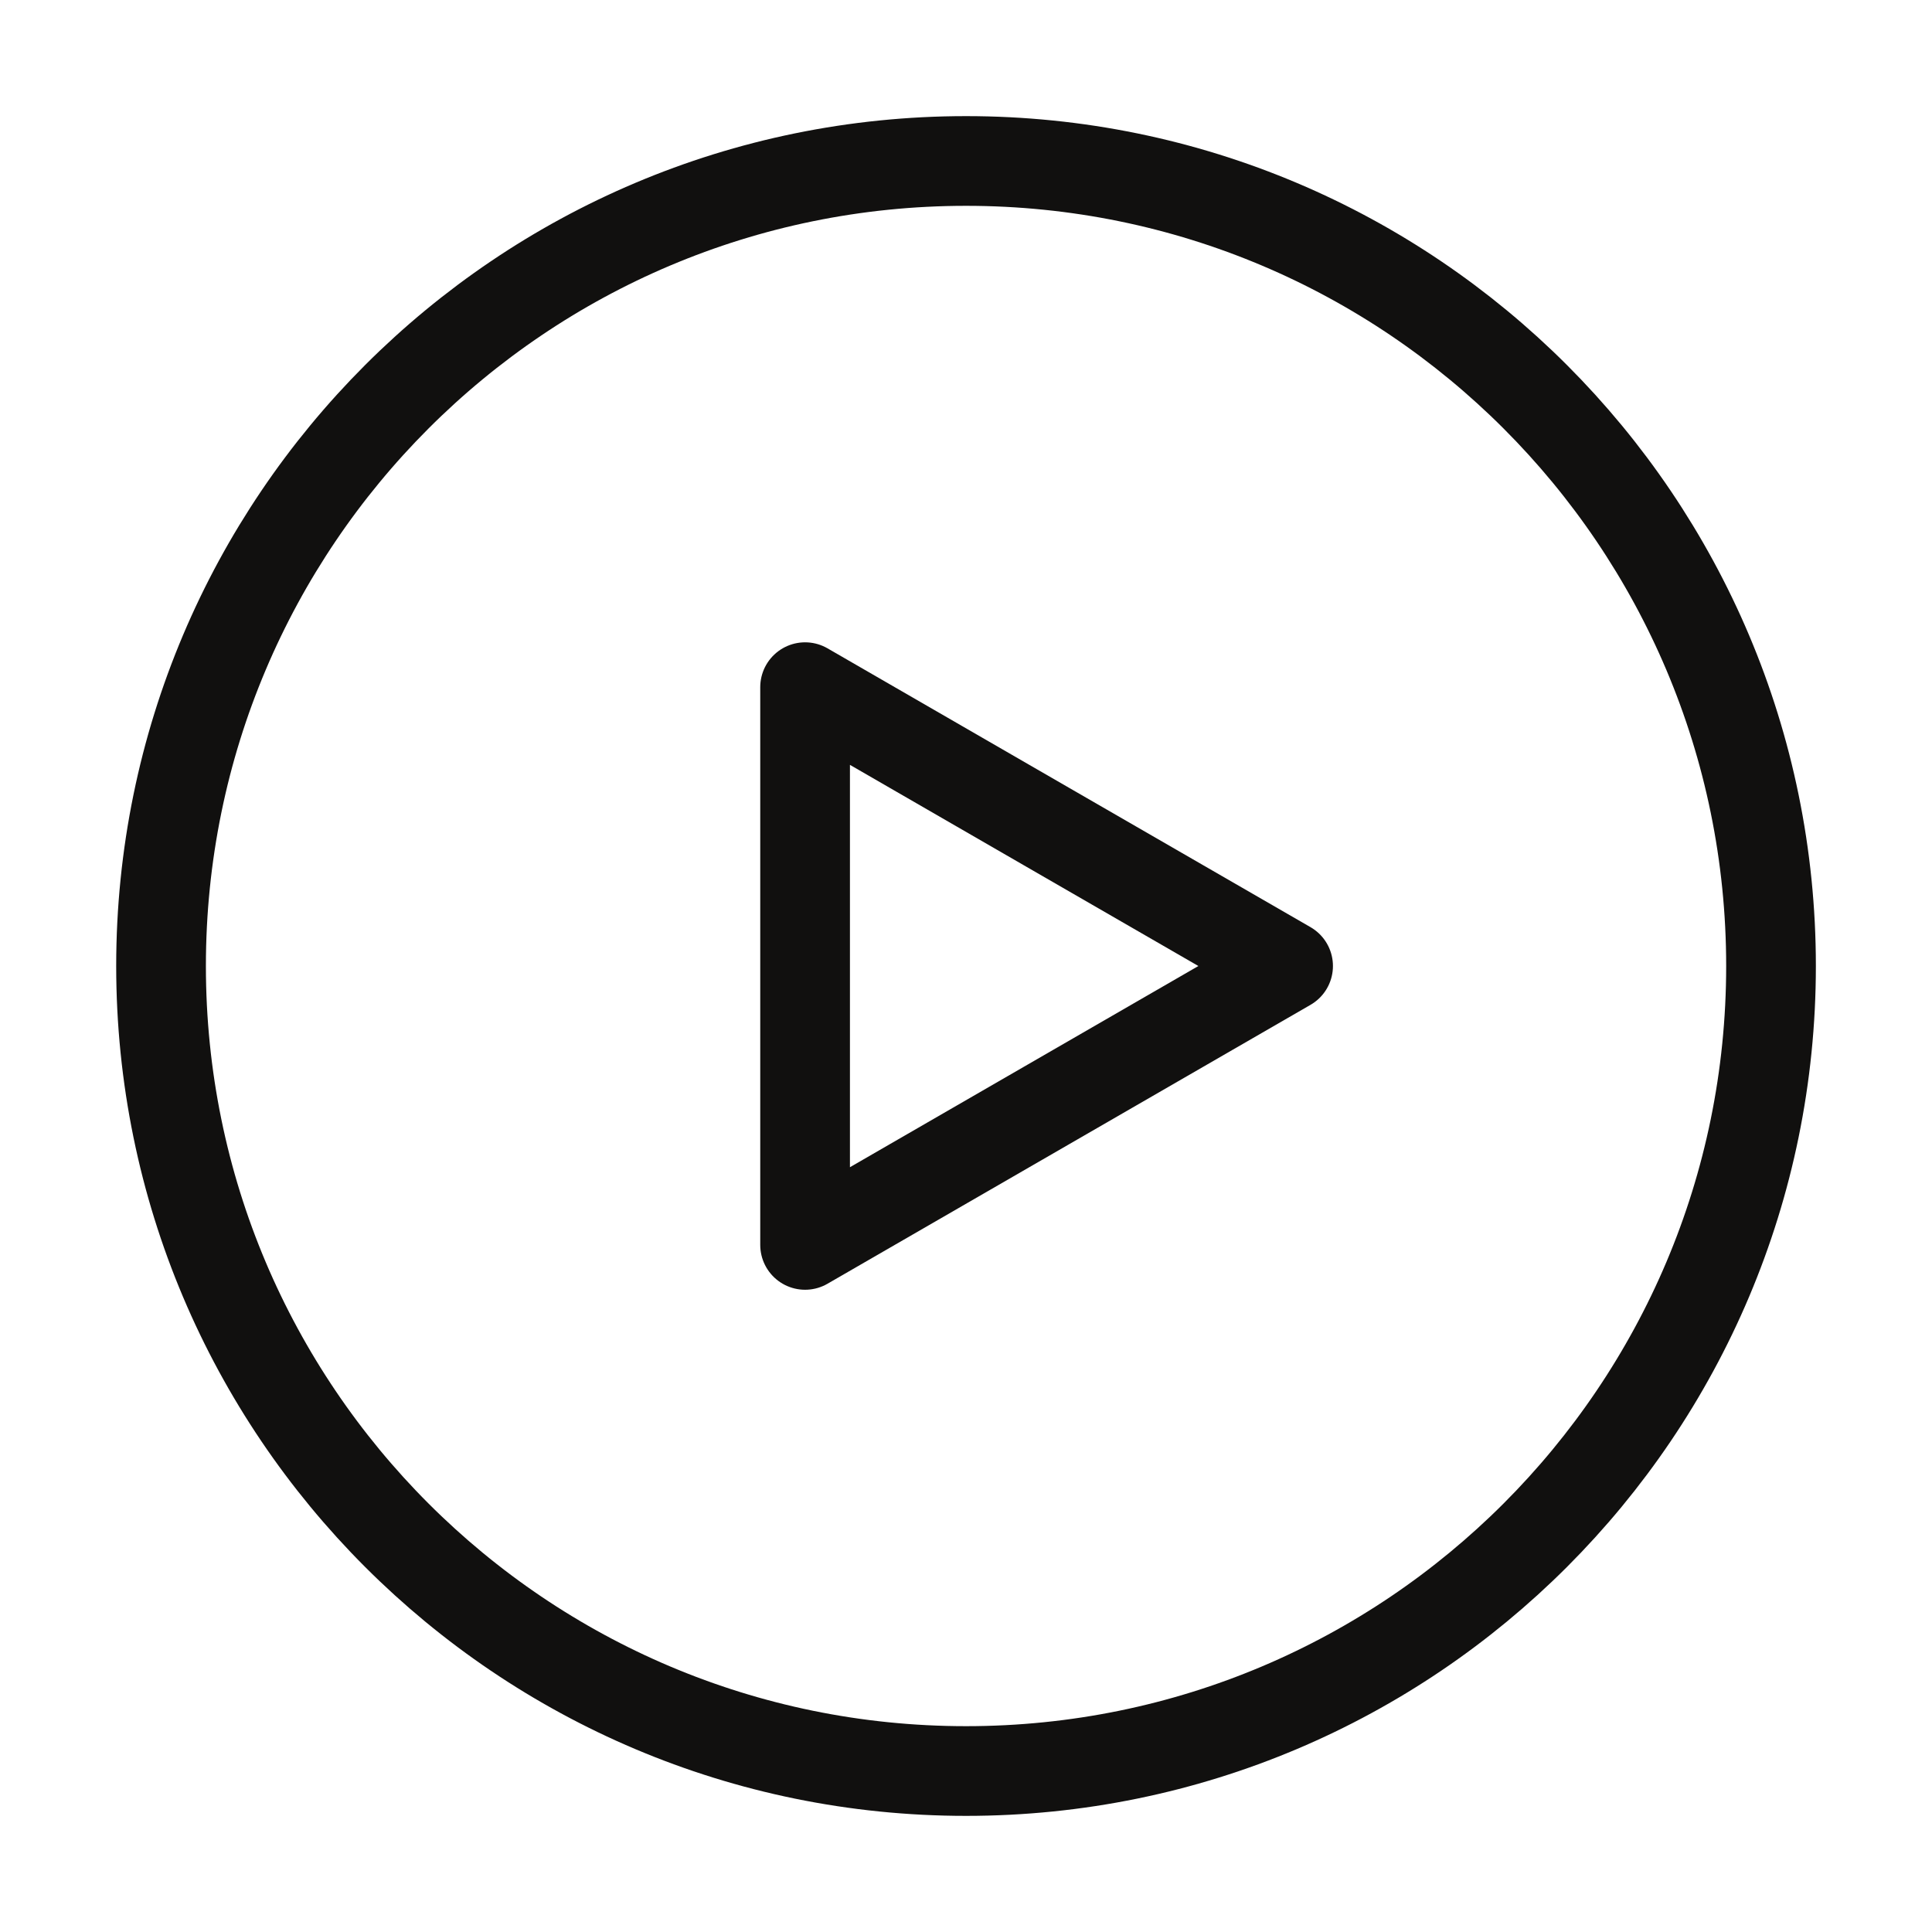
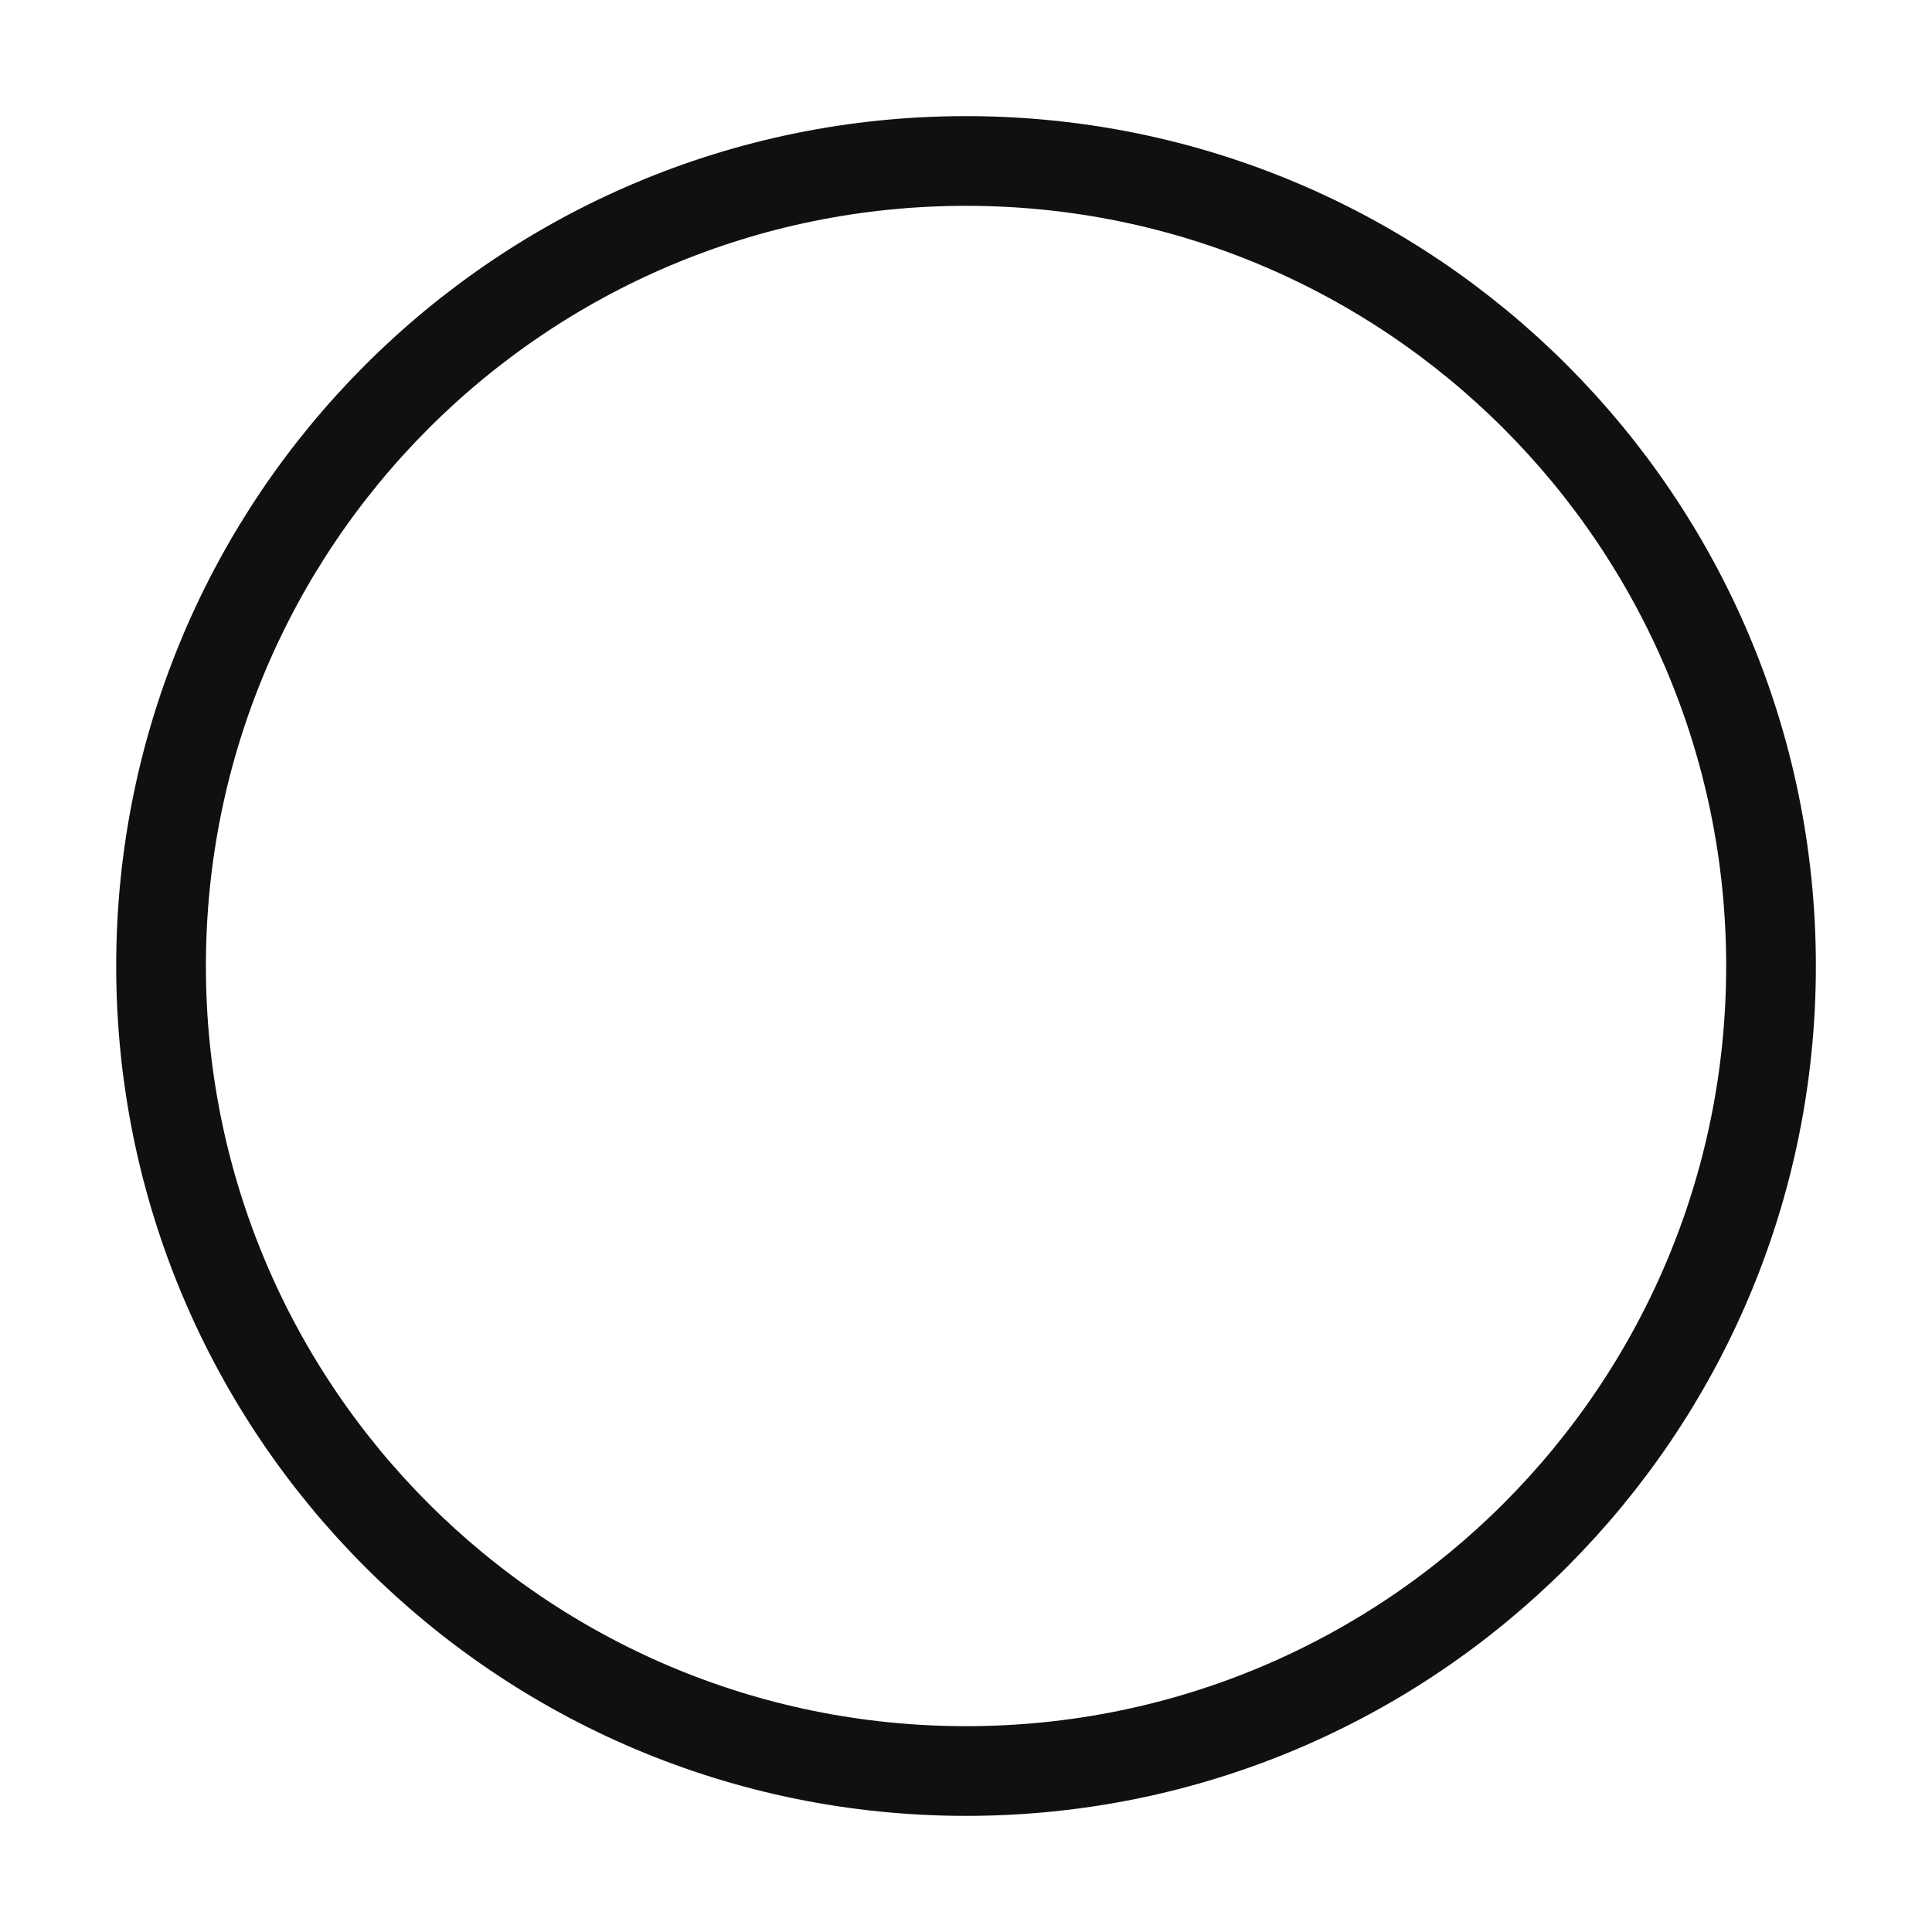
<svg xmlns="http://www.w3.org/2000/svg" width="28" height="28" viewBox="0 0 28 28" fill="none">
  <path d="M14.001 25.667C20.444 25.667 25.667 20.444 25.667 14C25.667 7.557 20.444 2.333 14.001 2.333C7.557 2.333 2.334 7.557 2.334 14C2.334 20.444 7.557 25.667 14.001 25.667Z" stroke="#11100F" stroke-width="1.3" stroke-linejoin="round" />
-   <path d="M11.668 14V9.959L15.168 11.98L18.668 14L15.168 16.021L11.668 18.042V14Z" stroke="#11100F" stroke-width="1.3" stroke-linejoin="round" />
</svg>